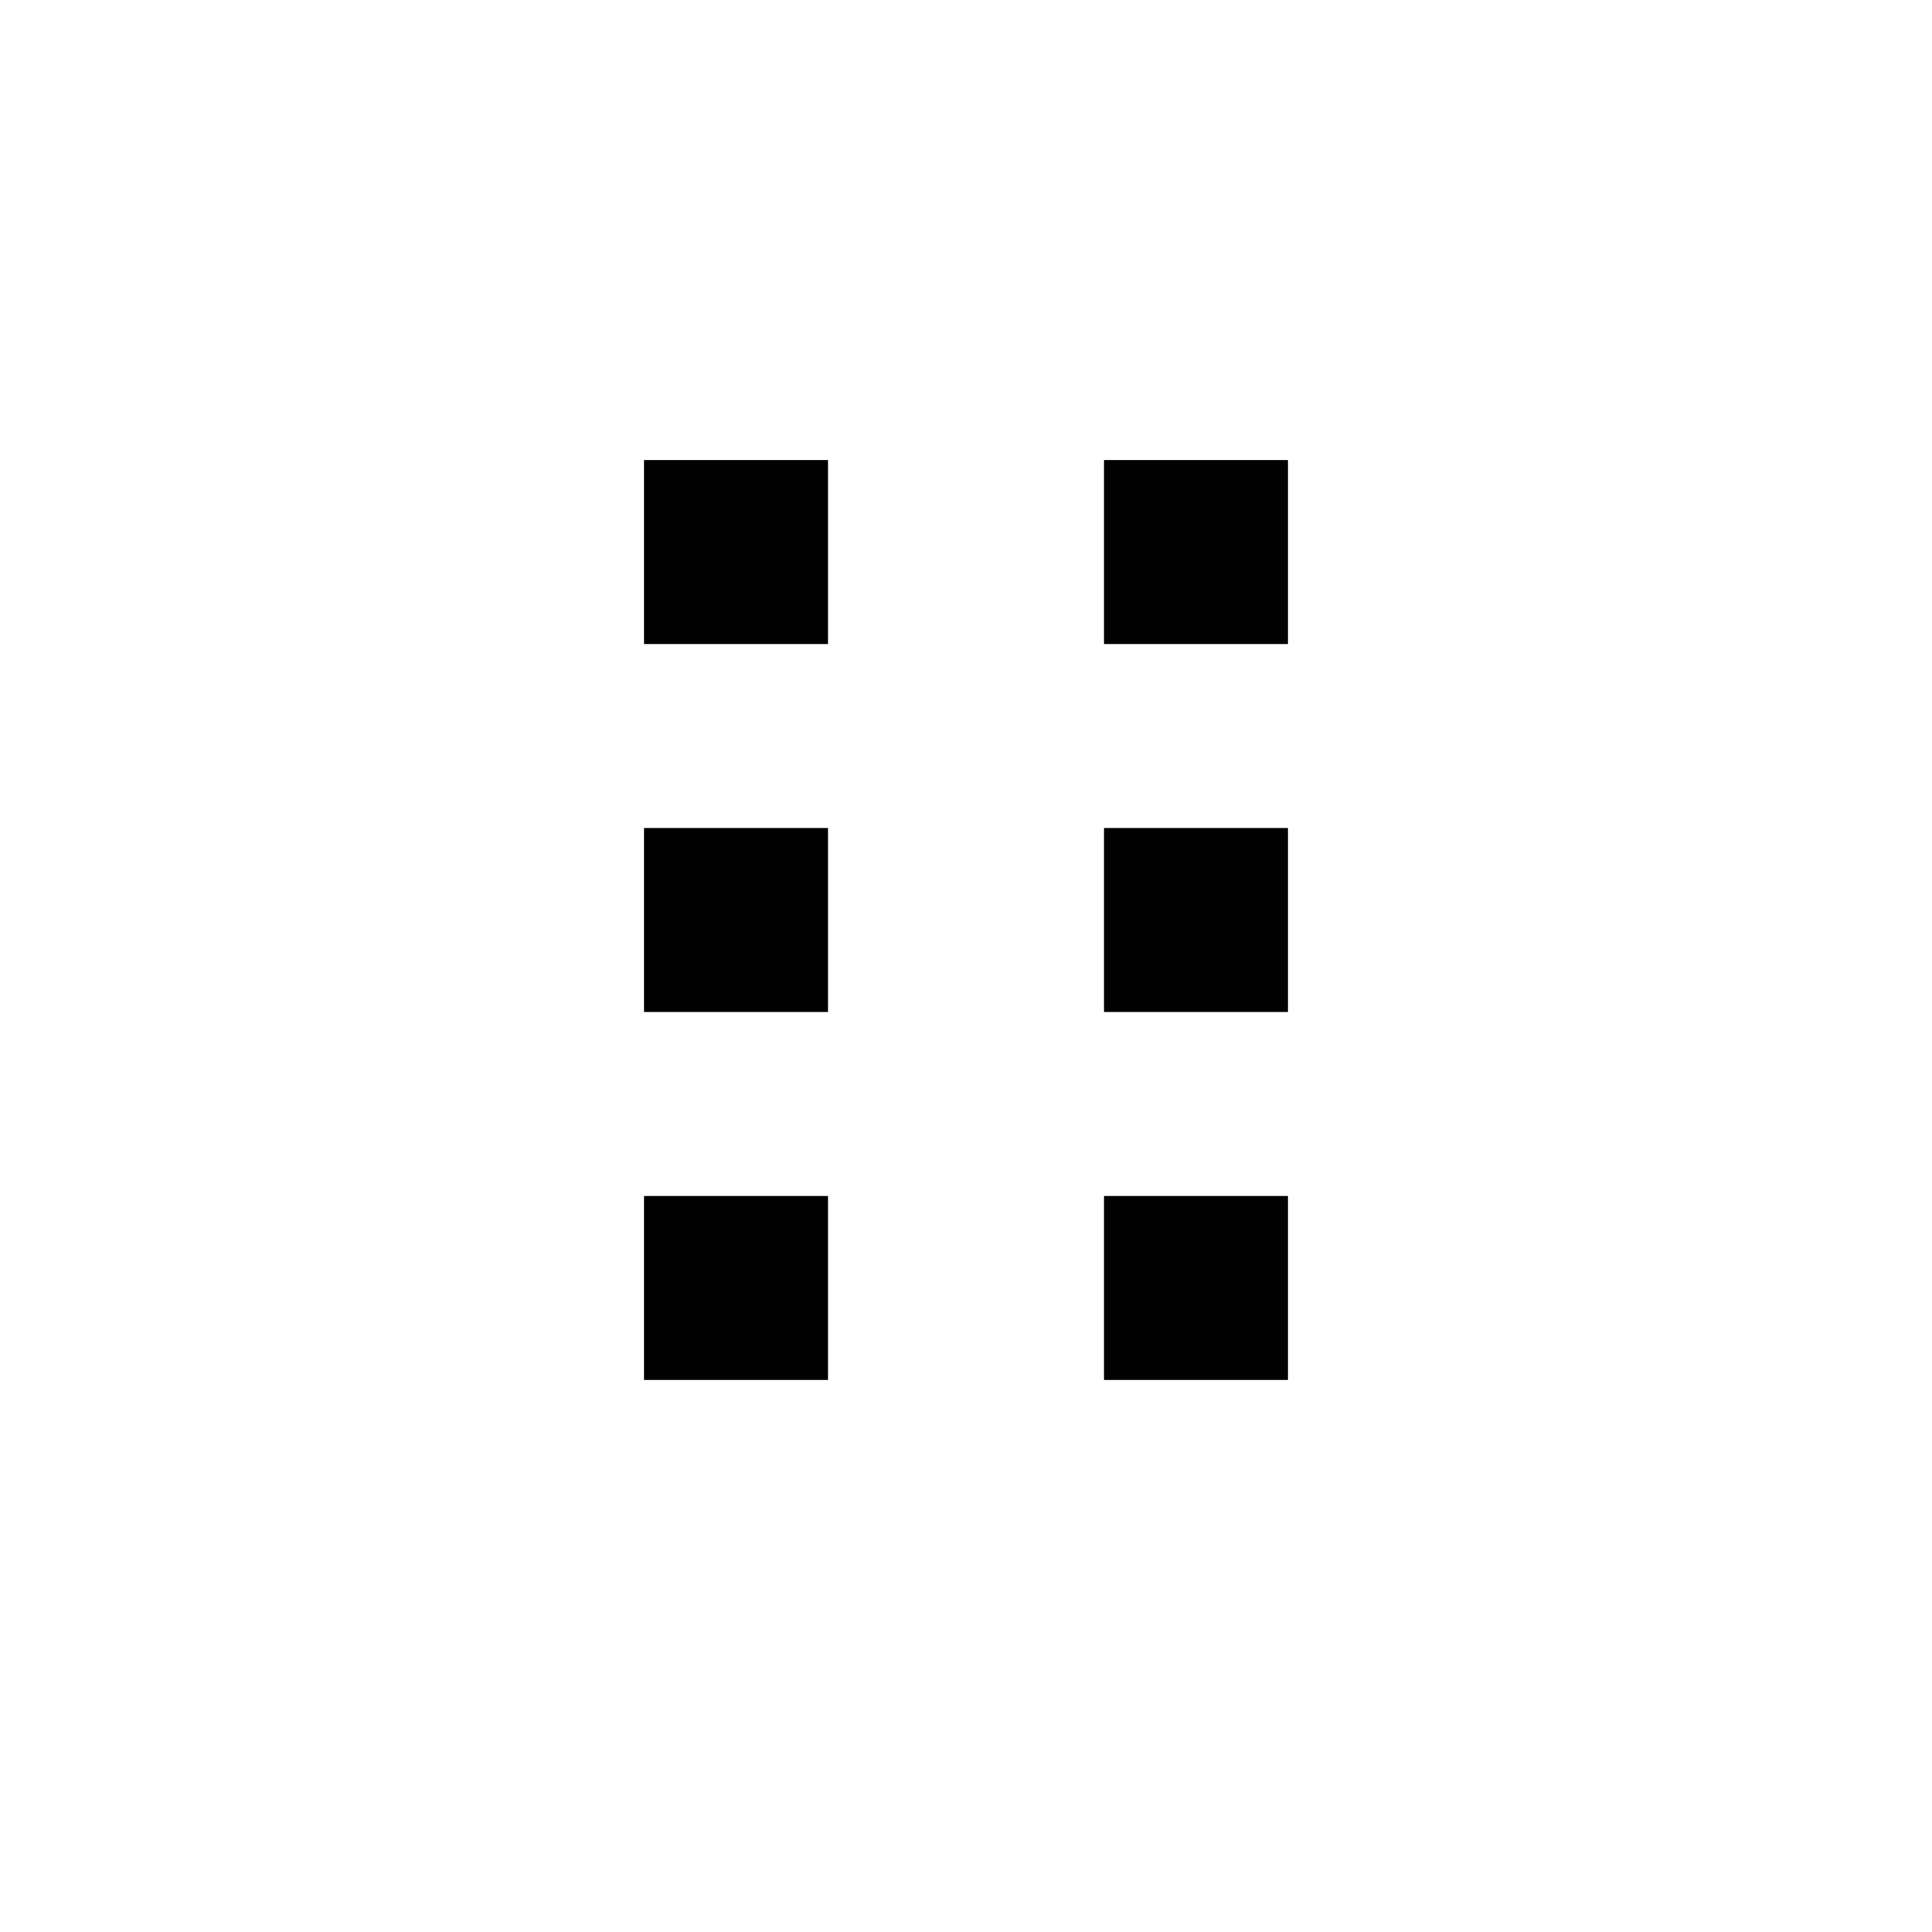
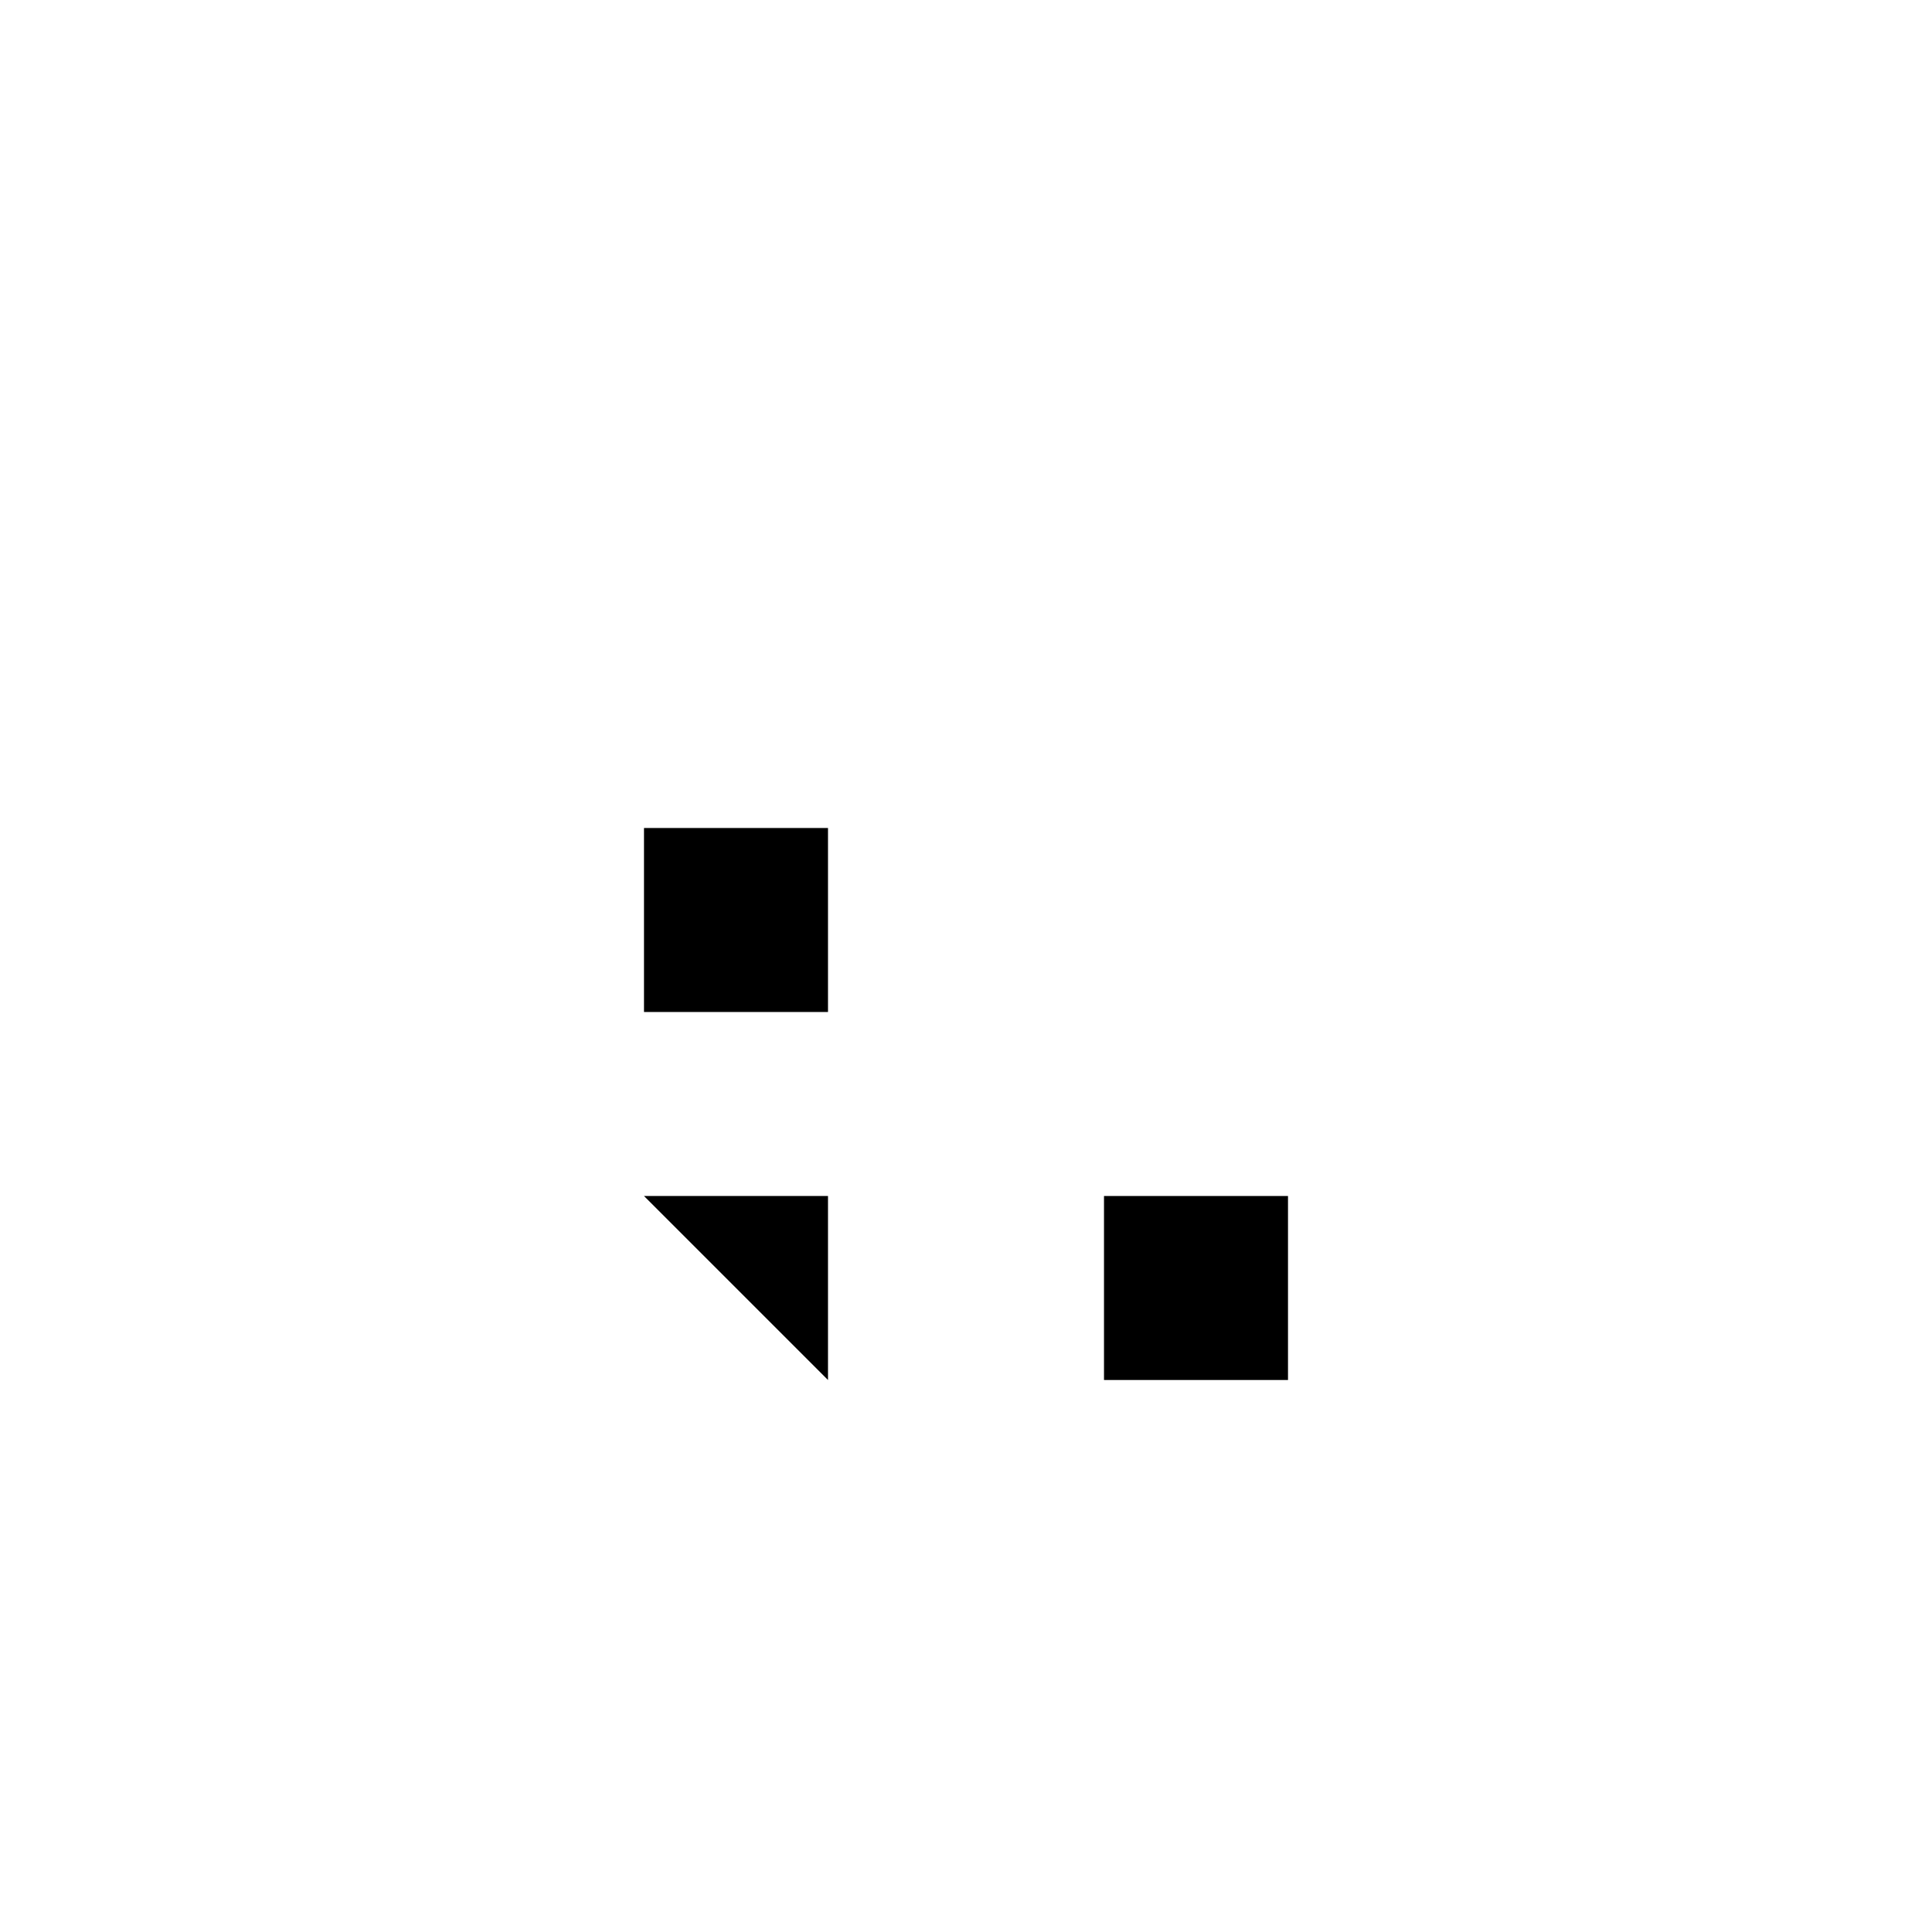
<svg xmlns="http://www.w3.org/2000/svg" width="800px" height="800px" viewBox="0 0 21 21">
  <g fill="#000000" fill-rule="evenodd">
-     <path d="m7 5h2v2h-2z" />
-     <path d="m12 5h2v2h-2z" />
    <path d="m7 9h2v2h-2z" />
-     <path d="m12 9h2v2h-2z" />
-     <path d="m7 13h2v2h-2z" />
+     <path d="m7 13h2v2z" />
    <path d="m12 13h2v2h-2z" />
  </g>
</svg>